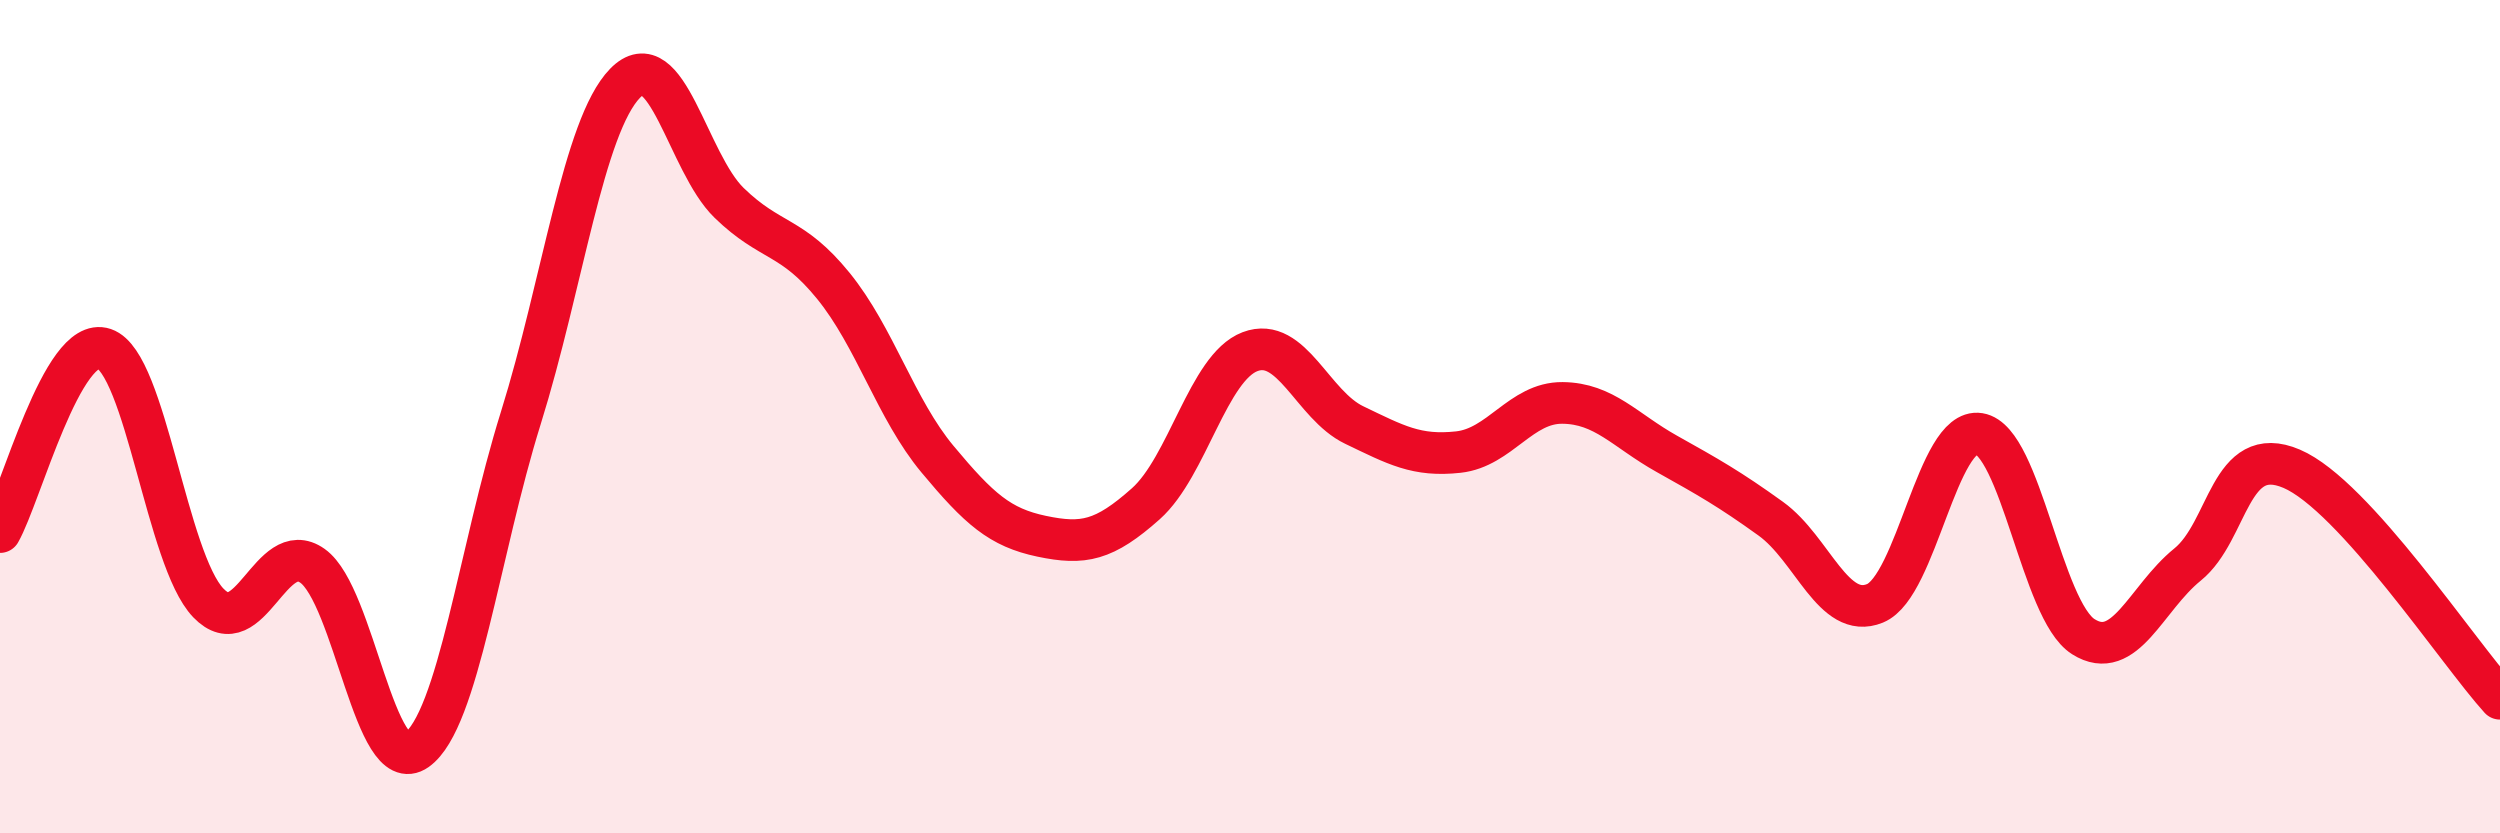
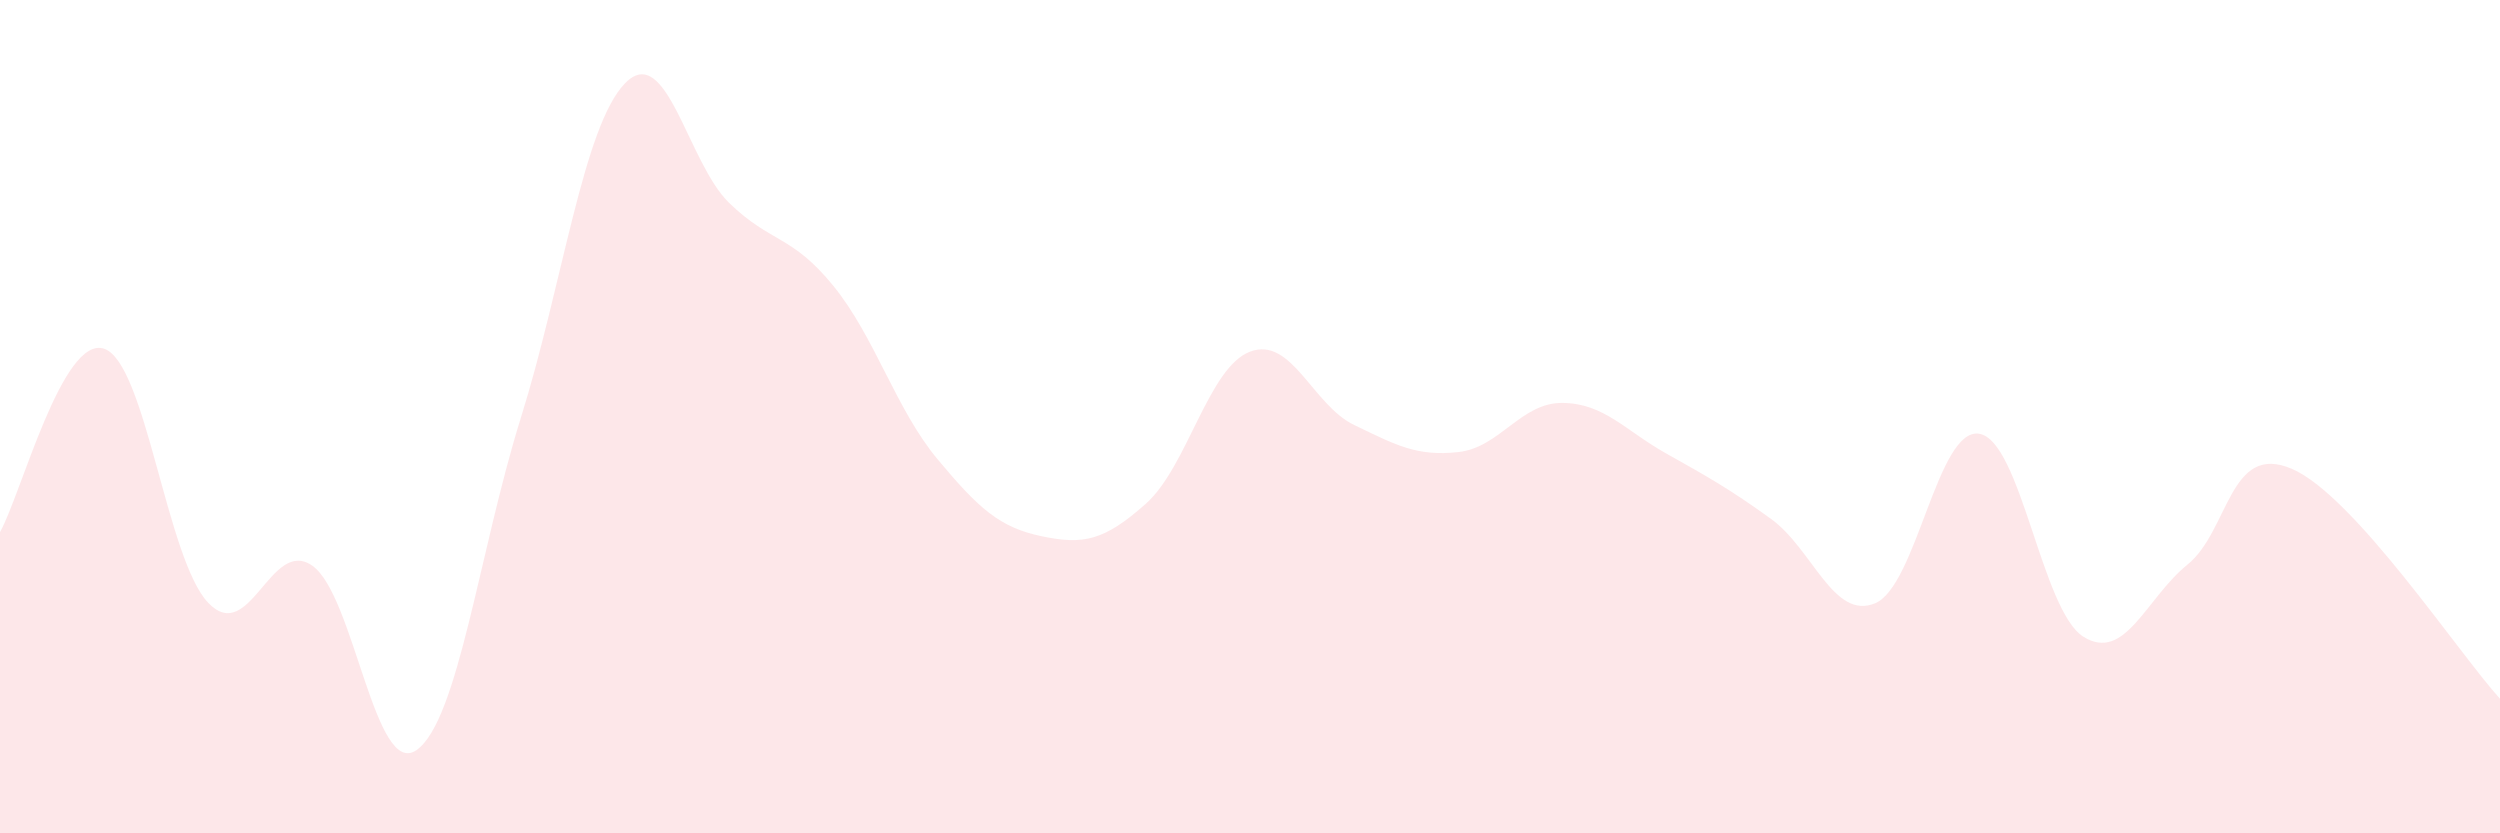
<svg xmlns="http://www.w3.org/2000/svg" width="60" height="20" viewBox="0 0 60 20">
  <path d="M 0,12.77 C 0.5,11.89 1.5,8.03 2.5,8.37 C 3.5,8.71 4,13.43 5,14.47 C 6,15.51 6.5,12.87 7.5,13.58 C 8.5,14.29 9,18.71 10,18 C 11,17.29 11.5,13.23 12.5,10.03 C 13.5,6.83 14,3.03 15,2 C 16,0.97 16.5,3.9 17.5,4.87 C 18.5,5.84 19,5.63 20,6.86 C 21,8.09 21.5,9.82 22.5,11.02 C 23.5,12.22 24,12.66 25,12.87 C 26,13.08 26.5,12.98 27.5,12.09 C 28.5,11.2 29,8.82 30,8.44 C 31,8.06 31.5,9.72 32.5,10.2 C 33.5,10.68 34,10.96 35,10.85 C 36,10.74 36.5,9.66 37.5,9.67 C 38.5,9.68 39,10.33 40,10.89 C 41,11.45 41.5,11.73 42.5,12.45 C 43.5,13.17 44,14.89 45,14.48 C 46,14.07 46.5,10.25 47.5,10.41 C 48.5,10.57 49,14.65 50,15.28 C 51,15.91 51.5,14.36 52.5,13.55 C 53.5,12.74 53.5,10.61 55,11.25 C 56.5,11.89 59,15.67 60,16.77L60 20L0 20Z" fill="#EB0A25" opacity="0.1" stroke-linecap="round" stroke-linejoin="round" />
-   <path d="M 0,12.77 C 0.5,11.89 1.5,8.03 2.5,8.37 C 3.5,8.71 4,13.43 5,14.47 C 6,15.51 6.5,12.87 7.5,13.58 C 8.5,14.29 9,18.71 10,18 C 11,17.29 11.5,13.23 12.5,10.03 C 13.5,6.83 14,3.03 15,2 C 16,0.97 16.5,3.9 17.5,4.87 C 18.5,5.84 19,5.63 20,6.86 C 21,8.09 21.5,9.82 22.5,11.02 C 23.5,12.22 24,12.66 25,12.87 C 26,13.08 26.5,12.98 27.5,12.09 C 28.5,11.2 29,8.82 30,8.44 C 31,8.06 31.5,9.72 32.5,10.2 C 33.5,10.68 34,10.96 35,10.85 C 36,10.74 36.5,9.66 37.5,9.67 C 38.5,9.68 39,10.33 40,10.89 C 41,11.45 41.5,11.73 42.5,12.45 C 43.5,13.17 44,14.89 45,14.48 C 46,14.07 46.5,10.25 47.5,10.41 C 48.5,10.57 49,14.65 50,15.28 C 51,15.91 51.5,14.36 52.5,13.55 C 53.5,12.74 53.5,10.61 55,11.25 C 56.5,11.89 59,15.67 60,16.77" stroke="#EB0A25" stroke-width="1" fill="none" stroke-linecap="round" stroke-linejoin="round" />
</svg>